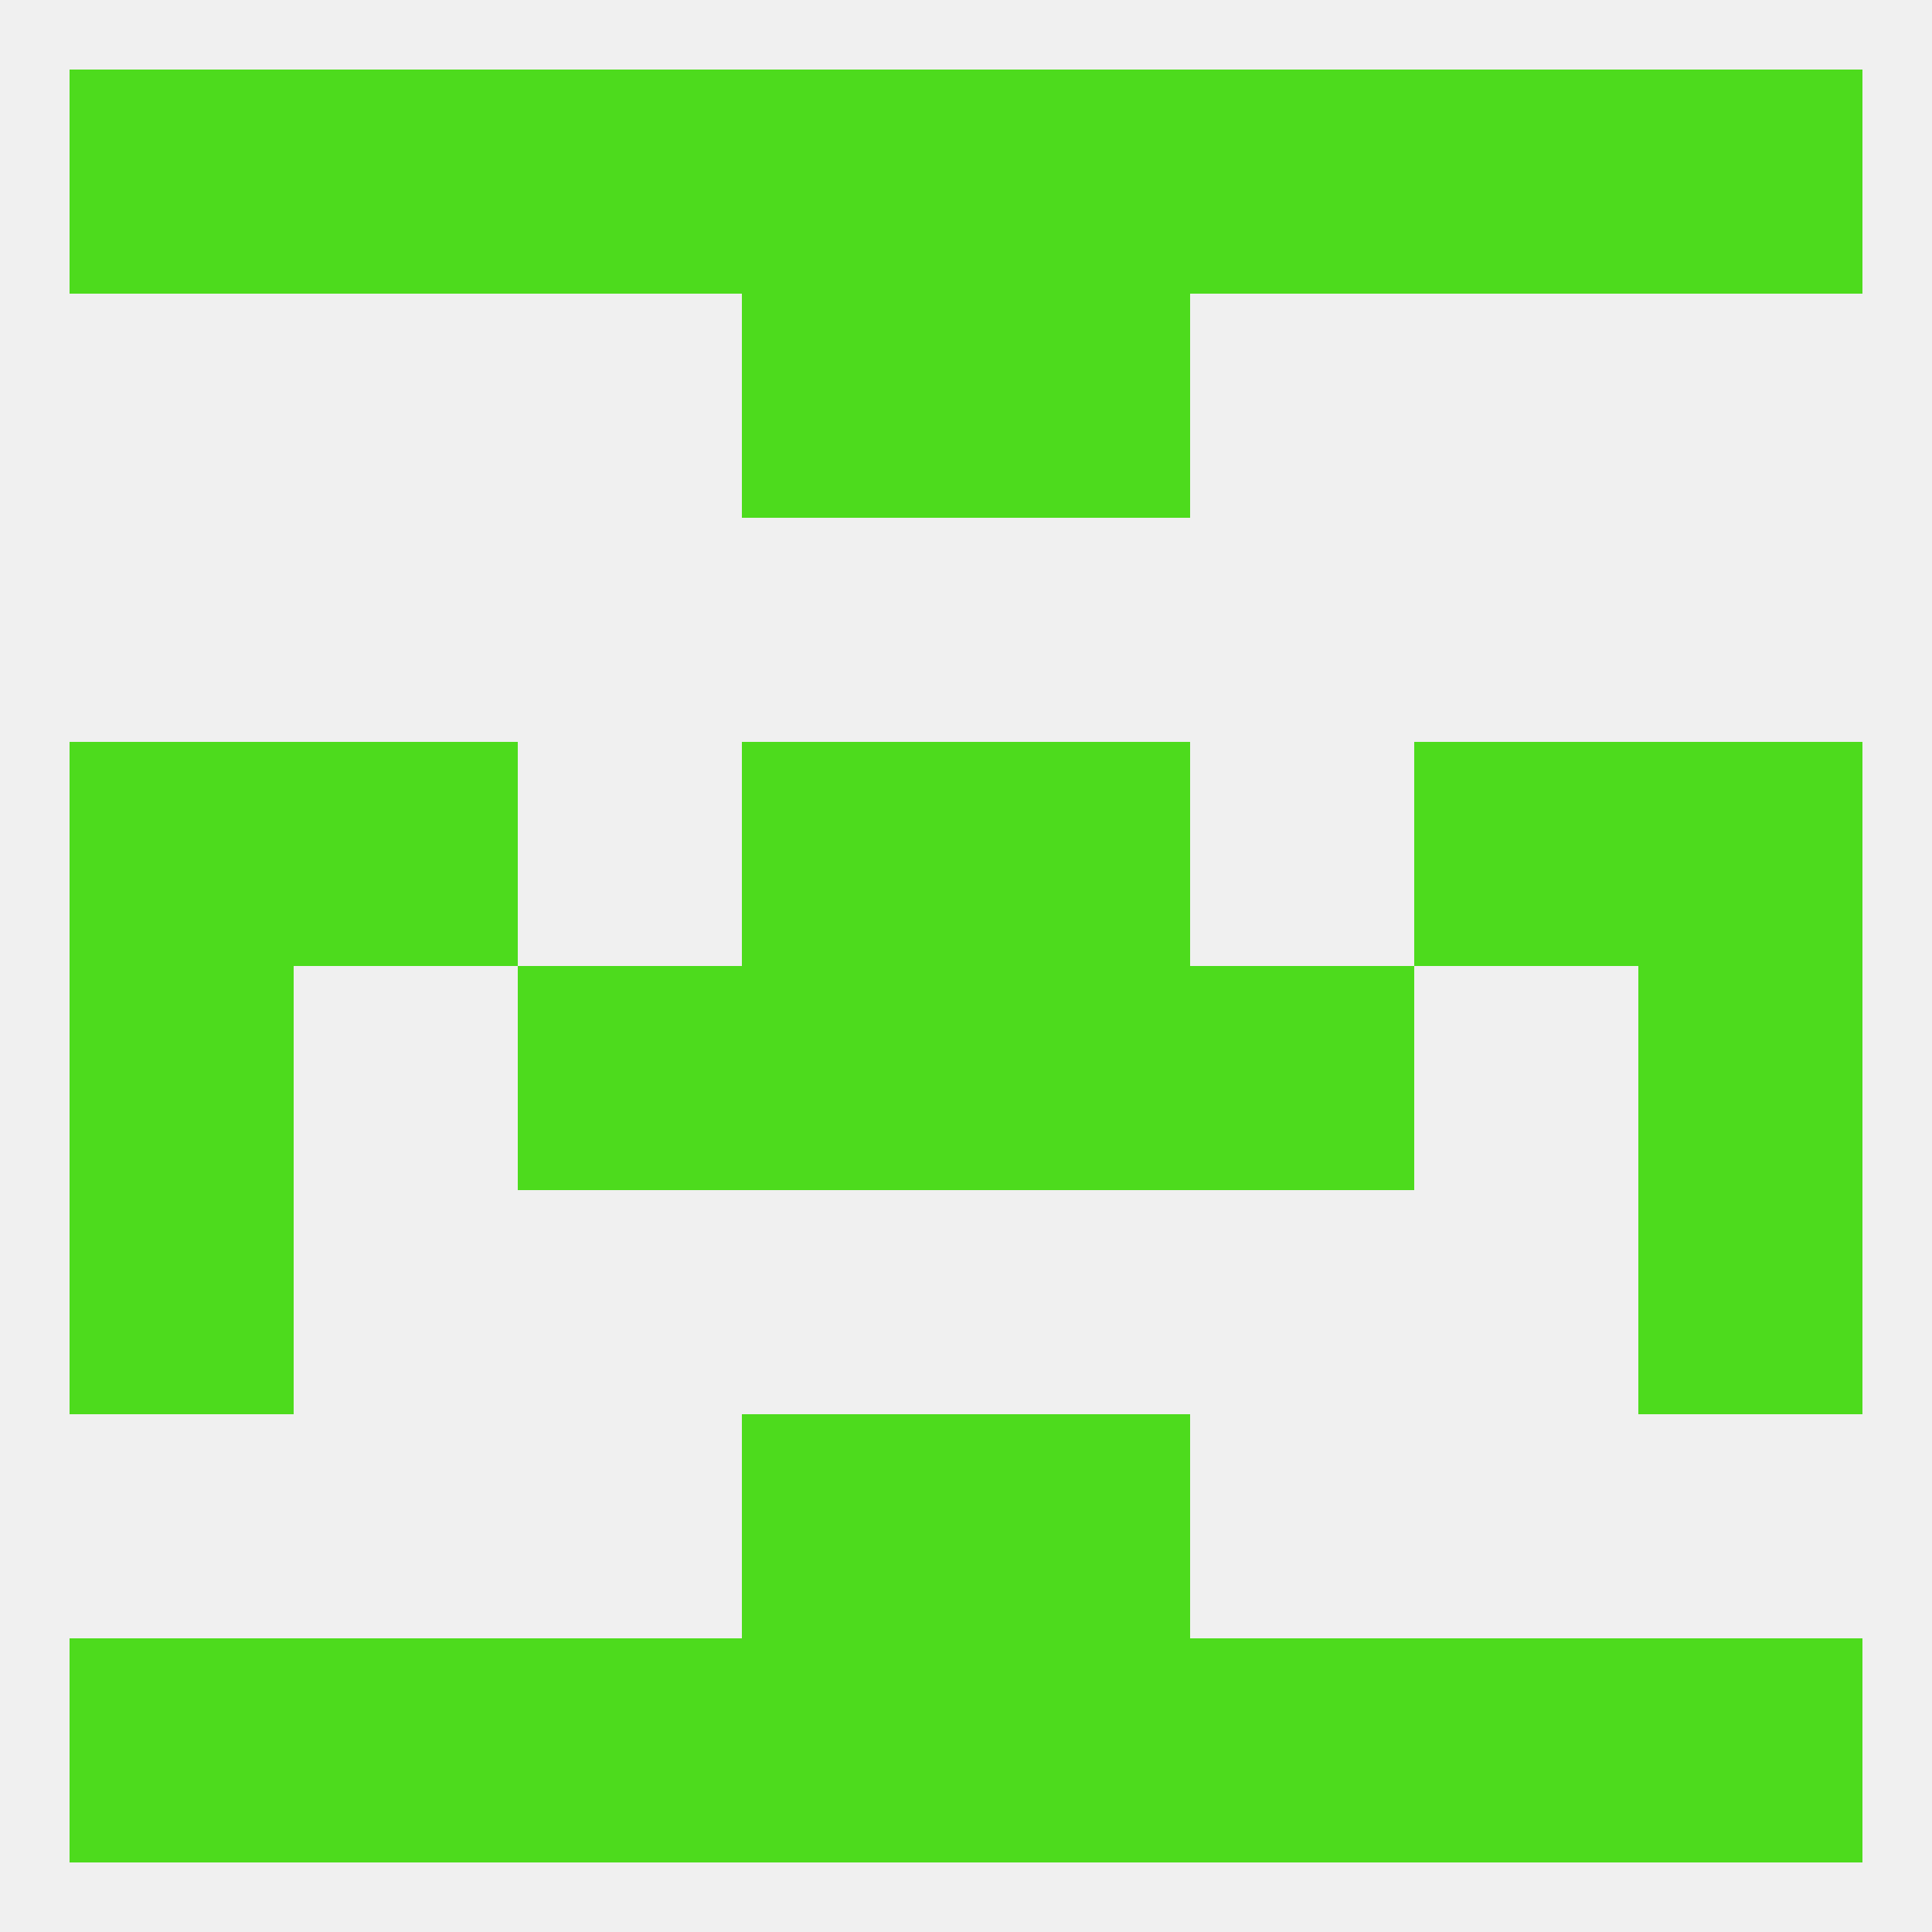
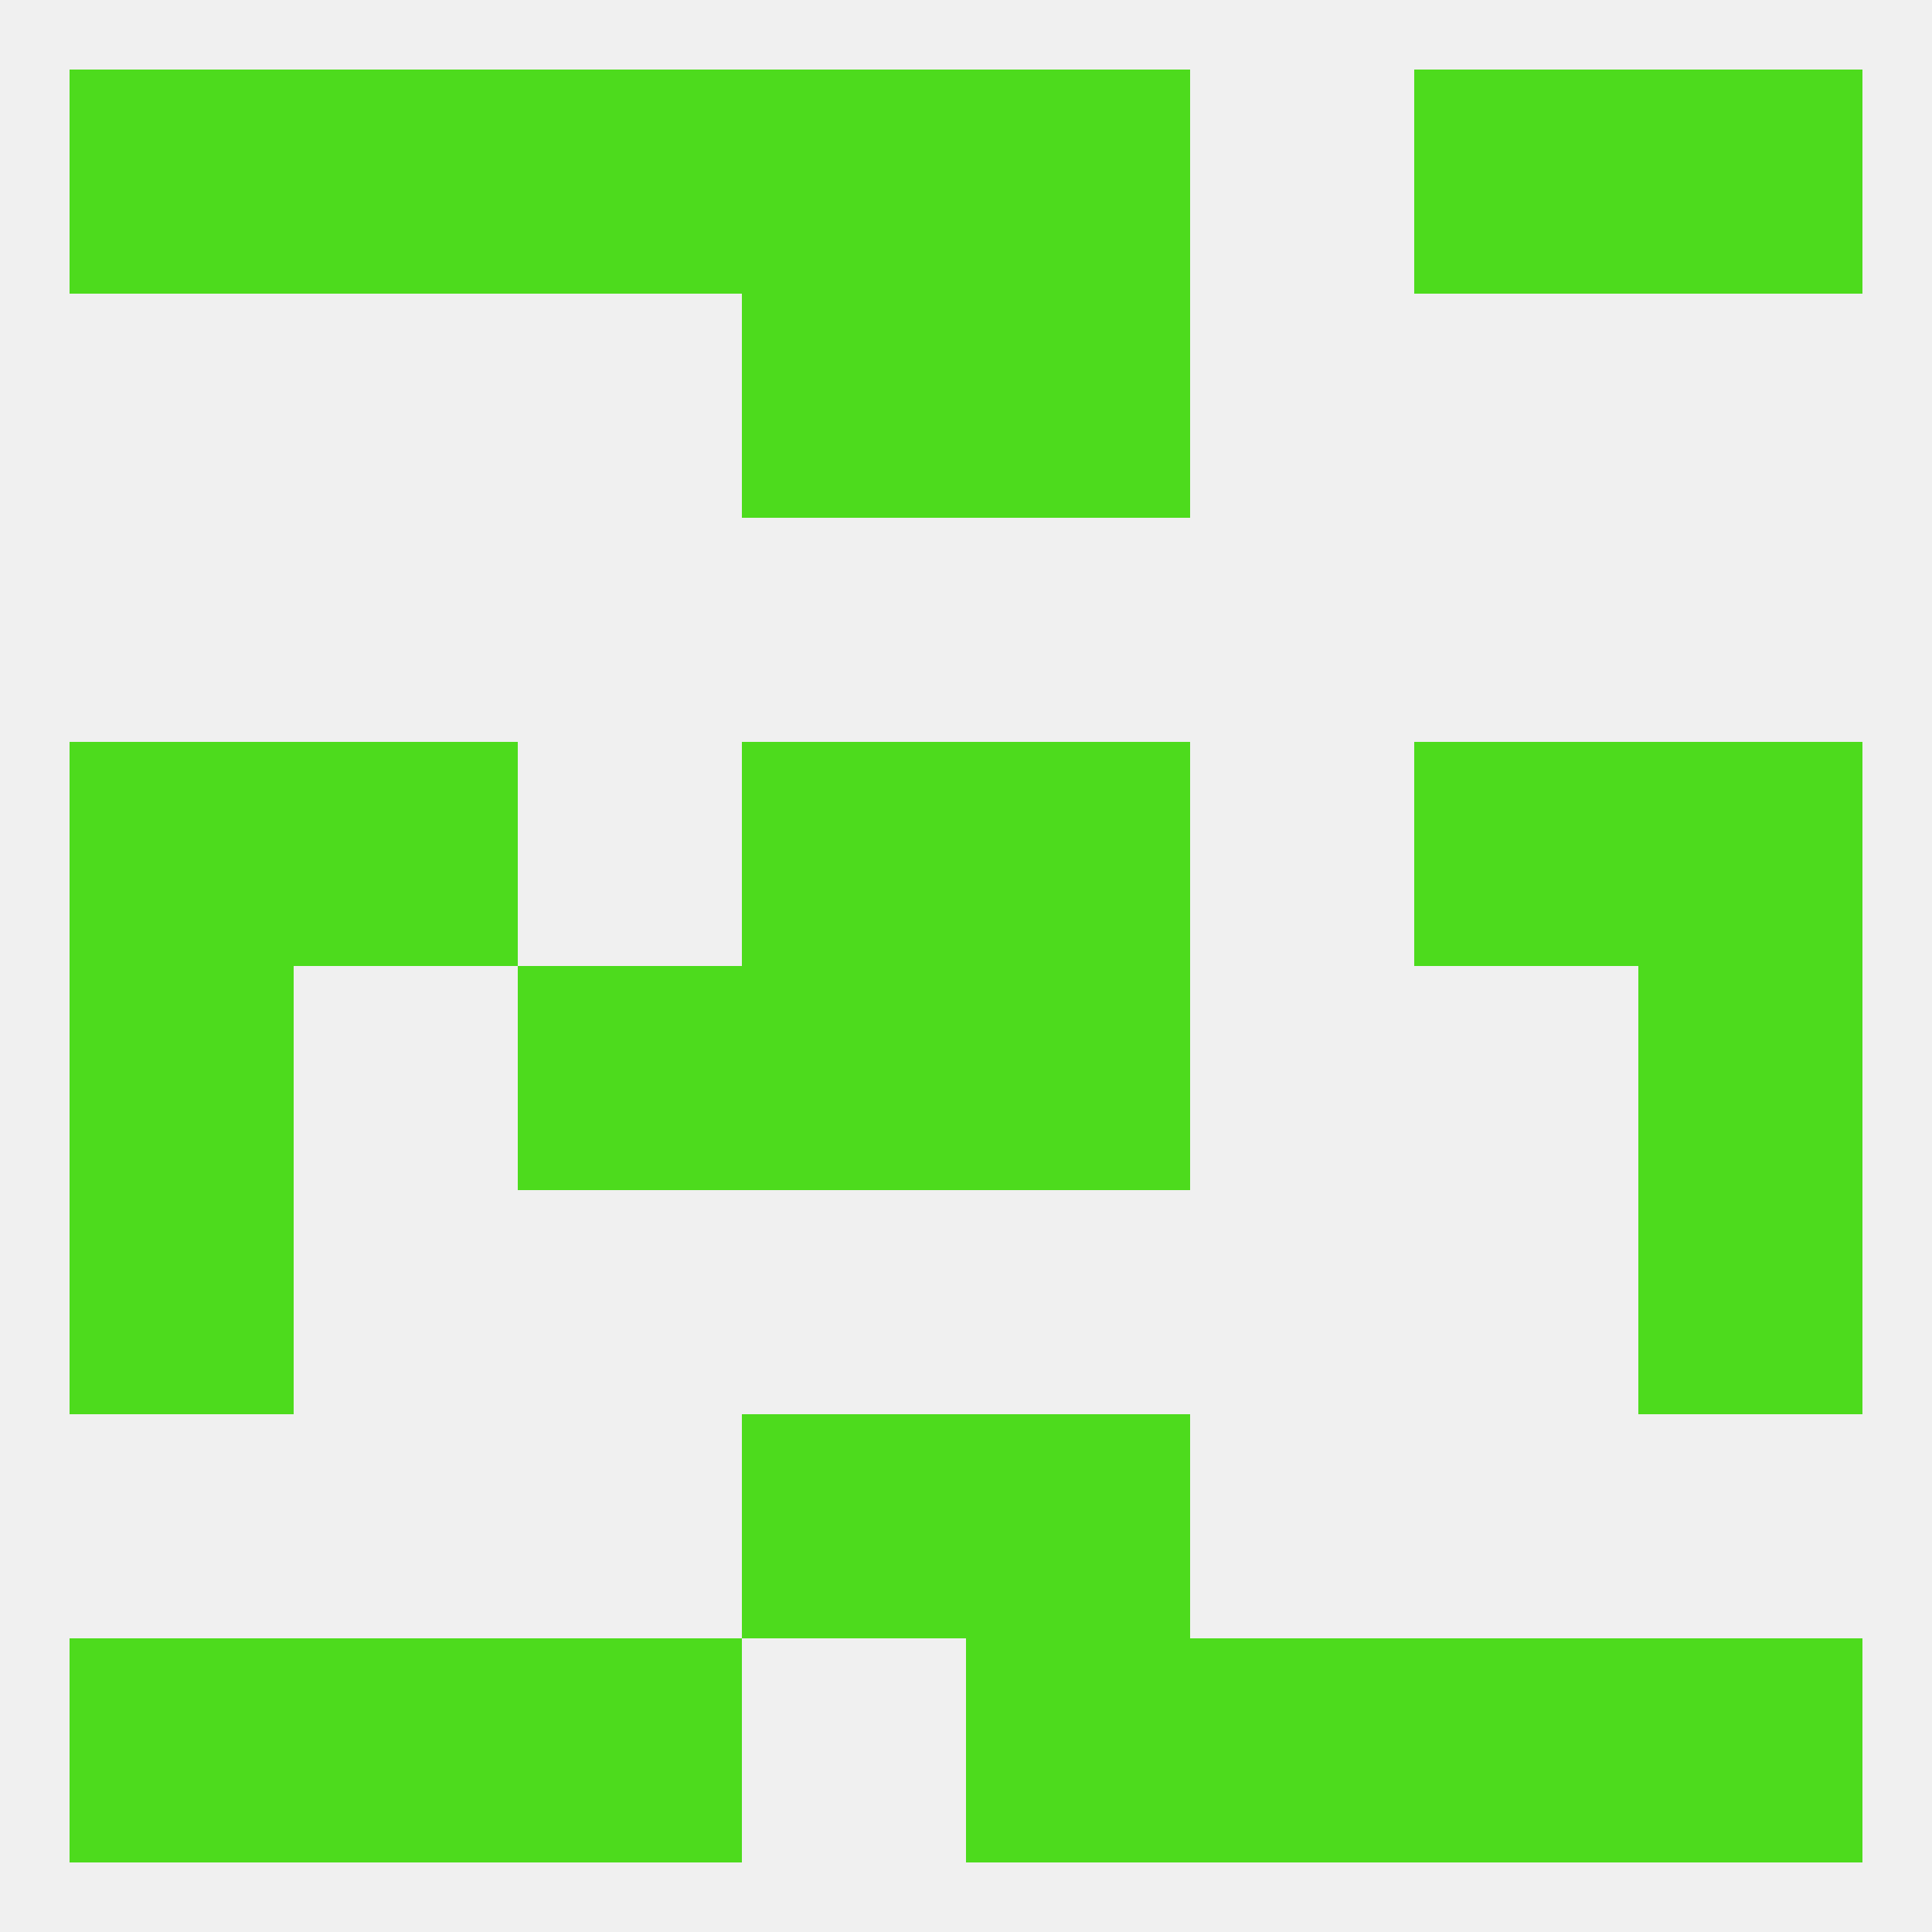
<svg xmlns="http://www.w3.org/2000/svg" version="1.1" baseprofile="full" width="250" height="250" viewBox="0 0 250 250">
  <rect width="100%" height="100%" fill="rgba(240,240,240,255)" />
  <rect x="9" y="125" width="29" height="29" fill="rgba(77,219,29,255)" />
  <rect x="212" y="125" width="29" height="29" fill="rgba(77,219,29,255)" />
  <rect x="96" y="125" width="29" height="29" fill="rgba(77,219,29,255)" />
  <rect x="125" y="125" width="29" height="29" fill="rgba(77,219,29,255)" />
  <rect x="67" y="125" width="29" height="29" fill="rgba(77,219,29,255)" />
-   <rect x="154" y="125" width="29" height="29" fill="rgba(77,219,29,255)" />
  <rect x="9" y="96" width="29" height="29" fill="rgba(77,219,29,255)" />
  <rect x="212" y="96" width="29" height="29" fill="rgba(77,219,29,255)" />
  <rect x="38" y="96" width="29" height="29" fill="rgba(77,219,29,255)" />
  <rect x="183" y="96" width="29" height="29" fill="rgba(77,219,29,255)" />
  <rect x="96" y="96" width="29" height="29" fill="rgba(77,219,29,255)" />
  <rect x="125" y="96" width="29" height="29" fill="rgba(77,219,29,255)" />
  <rect x="212" y="154" width="29" height="29" fill="rgba(77,219,29,255)" />
  <rect x="9" y="154" width="29" height="29" fill="rgba(77,219,29,255)" />
  <rect x="38" y="9" width="29" height="29" fill="rgba(77,219,29,255)" />
  <rect x="183" y="9" width="29" height="29" fill="rgba(77,219,29,255)" />
  <rect x="67" y="9" width="29" height="29" fill="rgba(77,219,29,255)" />
-   <rect x="154" y="9" width="29" height="29" fill="rgba(77,219,29,255)" />
  <rect x="9" y="9" width="29" height="29" fill="rgba(77,219,29,255)" />
  <rect x="212" y="9" width="29" height="29" fill="rgba(77,219,29,255)" />
  <rect x="96" y="9" width="29" height="29" fill="rgba(77,219,29,255)" />
  <rect x="125" y="9" width="29" height="29" fill="rgba(77,219,29,255)" />
  <rect x="154" y="212" width="29" height="29" fill="rgba(77,219,29,255)" />
  <rect x="38" y="212" width="29" height="29" fill="rgba(77,219,29,255)" />
  <rect x="183" y="212" width="29" height="29" fill="rgba(77,219,29,255)" />
  <rect x="9" y="212" width="29" height="29" fill="rgba(77,219,29,255)" />
  <rect x="212" y="212" width="29" height="29" fill="rgba(77,219,29,255)" />
-   <rect x="96" y="212" width="29" height="29" fill="rgba(77,219,29,255)" />
  <rect x="125" y="212" width="29" height="29" fill="rgba(77,219,29,255)" />
  <rect x="67" y="212" width="29" height="29" fill="rgba(77,219,29,255)" />
  <rect x="96" y="183" width="29" height="29" fill="rgba(77,219,29,255)" />
  <rect x="125" y="183" width="29" height="29" fill="rgba(77,219,29,255)" />
  <rect x="96" y="38" width="29" height="29" fill="rgba(77,219,29,255)" />
  <rect x="125" y="38" width="29" height="29" fill="rgba(77,219,29,255)" />
</svg>